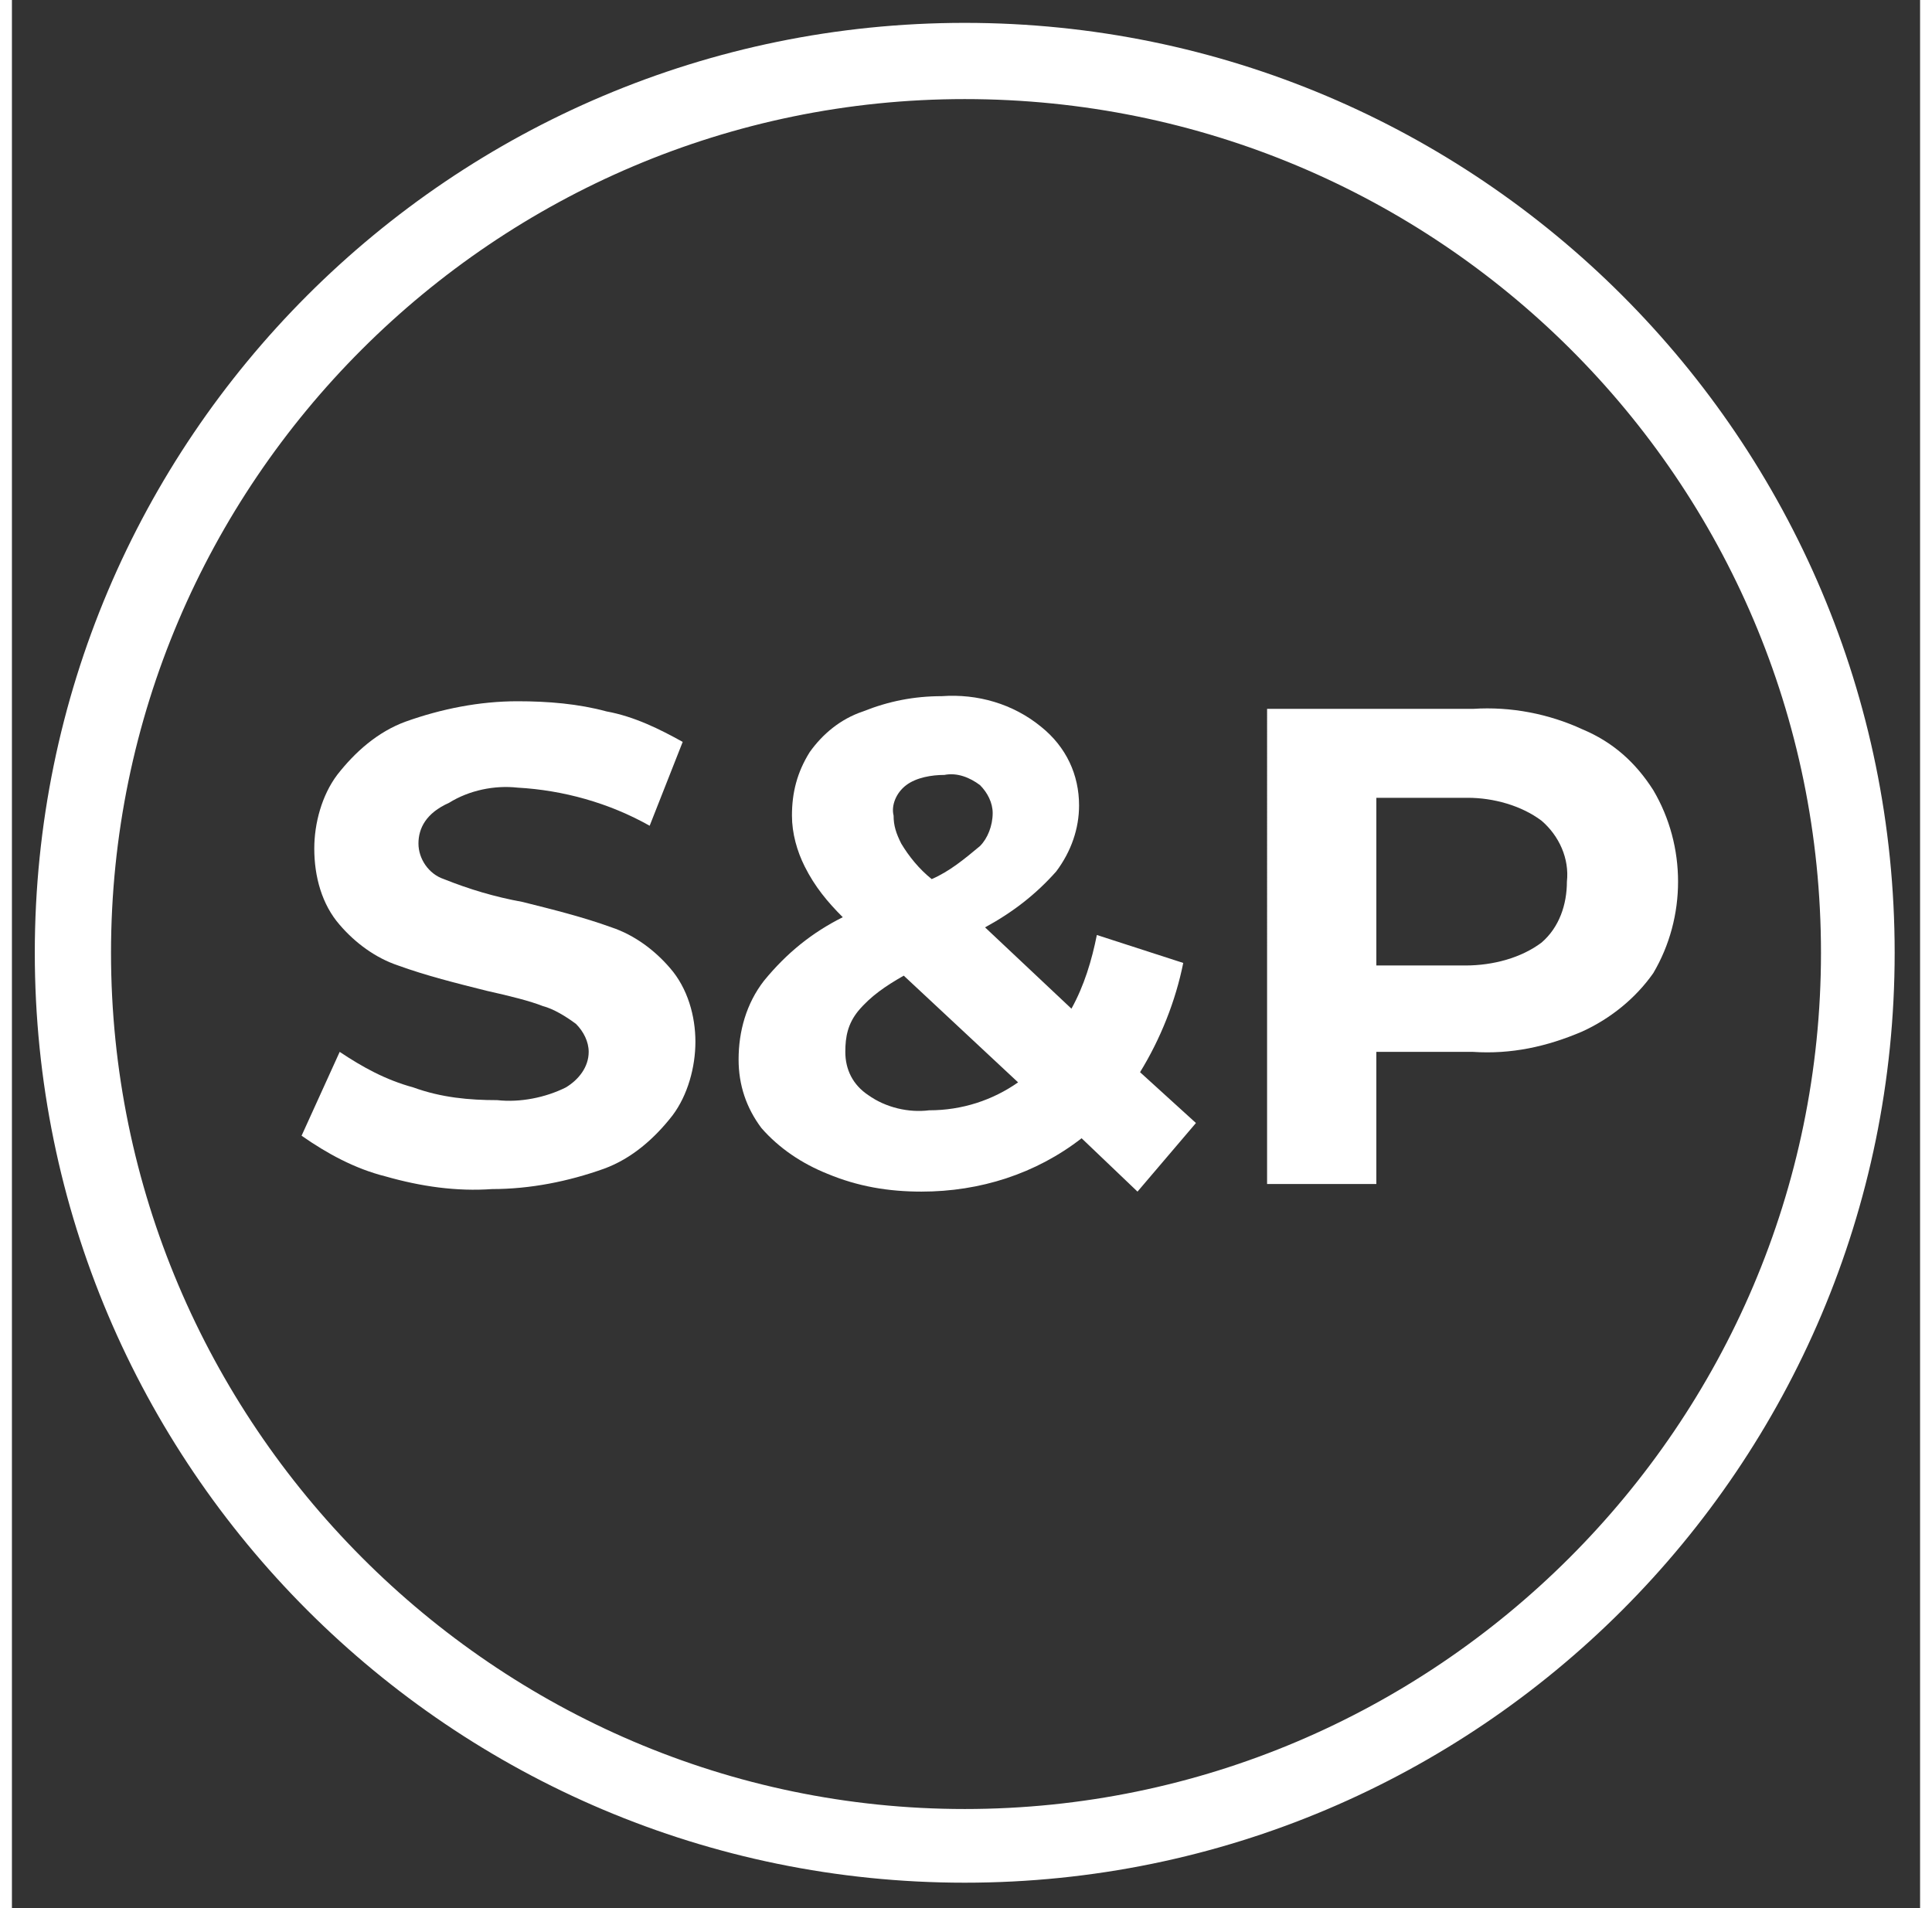
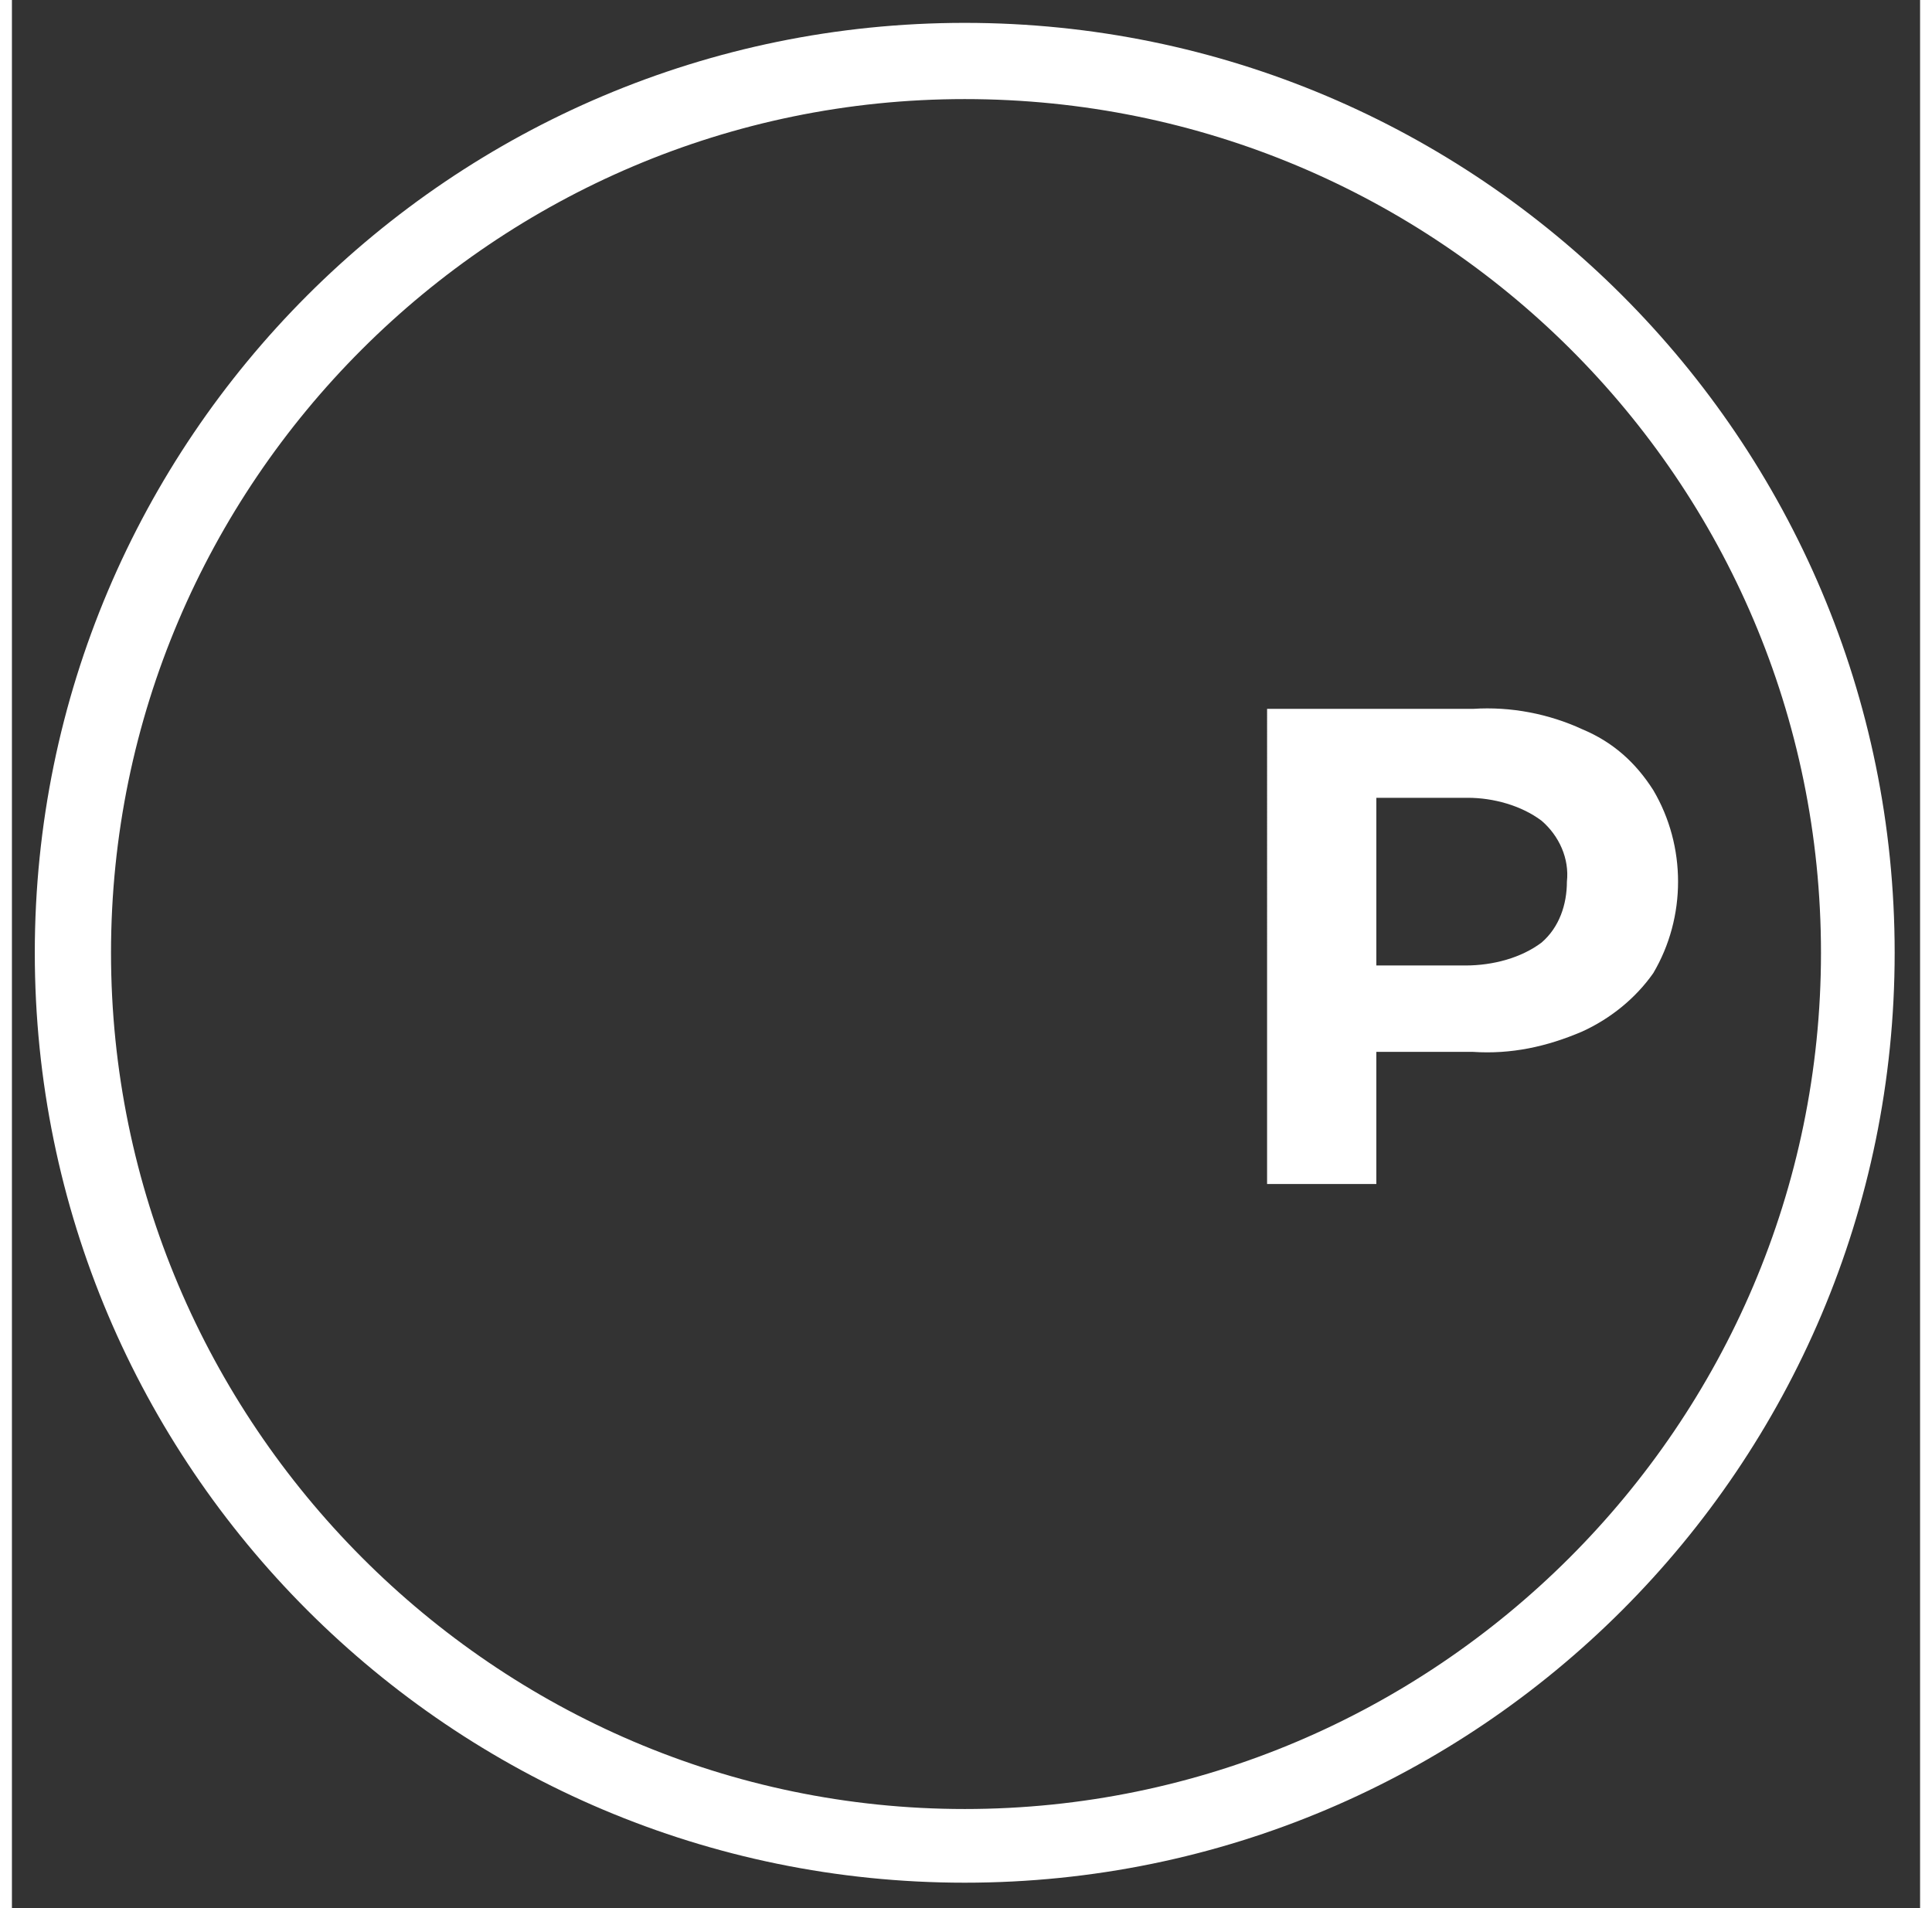
<svg xmlns="http://www.w3.org/2000/svg" version="1.1" id="Capa_1" x="0px" y="0px" width="81px" height="80px" viewBox="0 0 75.1 75.1" style="enable-background:new 0 0 75.1 75.1;" xml:space="preserve">
  <rect x="0" y="0" width="75.1" height="75.1" fill="#333333" stroke="none" />
  <style type="text/css">
	.st0{fill:#FFFFFF;}
</style>
  <g>
    <g>
      <path class="st0" d="M37.5,74.1c-20.2,0-36.6-16.4-36.6-36.6S17.3,0.9,37.5,0.9s36.6,16.4,36.6,36.6S57.7,74.1,37.5,74.1z     M37.5,3.9C19,3.9,3.9,19,3.9,37.5S19,71.2,37.5,71.2s33.7-15.1,33.7-33.7S56.1,3.9,37.5,3.9z" />
    </g>
    <g id="S_P">
-       <path class="st0" d="M14.7,46.3c-1.2-0.3-2.3-0.9-3.3-1.6l1.5-3.3c0.9,0.6,1.8,1.1,2.9,1.4c1.1,0.4,2.2,0.5,3.3,0.5    c0.9,0.1,1.9-0.1,2.7-0.5c0.5-0.3,0.9-0.8,0.9-1.4c0-0.4-0.2-0.8-0.5-1.1c-0.4-0.3-0.9-0.6-1.3-0.7c-0.5-0.2-1.3-0.4-2.2-0.6    c-1.2-0.3-2.4-0.6-3.5-1c-0.9-0.3-1.7-0.9-2.3-1.6c-0.7-0.8-1-1.9-1-3c0-1,0.3-2.1,0.9-2.9c0.7-0.9,1.6-1.7,2.7-2.1    c1.4-0.5,2.9-0.8,4.4-0.8c1.2,0,2.4,0.1,3.5,0.4c1.1,0.2,2.1,0.7,3,1.2l-1.3,3.3c-1.6-0.9-3.4-1.4-5.2-1.5    c-0.9-0.1-1.9,0.1-2.7,0.6C16.3,32,16,32.6,16,33.2c0,0.6,0.4,1.2,1,1.4c1,0.4,2,0.7,3.1,0.9c1.2,0.3,2.4,0.6,3.5,1    c0.9,0.3,1.7,0.9,2.3,1.6c0.7,0.8,1,1.9,1,2.9c0,1-0.3,2.1-0.9,2.9c-0.7,0.9-1.6,1.7-2.7,2.1c-1.4,0.5-2.9,0.8-4.4,0.8    C17.5,46.9,16.1,46.7,14.7,46.3z" />
-       <path class="st0" d="M44.3,46.9l-2.2-2.1c-1.8,1.4-4,2.1-6.3,2.1c-1.3,0-2.5-0.2-3.7-0.7c-1-0.4-1.9-1-2.6-1.8    c-0.6-0.8-0.9-1.7-0.9-2.7c0-1.1,0.3-2.2,1-3.1c0.9-1.1,1.9-1.9,3.1-2.5c-0.6-0.6-1.1-1.2-1.5-2c-0.3-0.6-0.5-1.3-0.5-2    c0-0.9,0.2-1.7,0.7-2.5c0.5-0.7,1.2-1.3,2.1-1.6c1-0.4,2-0.6,3.1-0.6c1.4-0.1,2.8,0.3,3.9,1.2c1,0.8,1.5,1.9,1.5,3.1    c0,0.9-0.3,1.8-0.9,2.6c-0.8,0.9-1.7,1.6-2.8,2.2l3.4,3.2c0.5-0.9,0.8-1.9,1-2.9l3.4,1.1c-0.3,1.5-0.9,3-1.7,4.3l2.2,2L44.3,46.9z     M39.6,42.6l-4.5-4.2c-0.7,0.4-1.3,0.8-1.8,1.4c-0.4,0.5-0.5,1-0.5,1.6c0,0.7,0.3,1.3,0.9,1.7c0.7,0.5,1.6,0.7,2.4,0.6    C37.4,43.7,38.6,43.3,39.6,42.6z M35.2,30.9c-0.4,0.3-0.6,0.8-0.5,1.2c0,0.4,0.1,0.7,0.3,1.1c0.3,0.5,0.7,1,1.2,1.4    c0.7-0.3,1.3-0.8,1.9-1.3c0.3-0.3,0.5-0.8,0.5-1.3c0-0.4-0.2-0.8-0.5-1.1c-0.4-0.3-0.9-0.5-1.4-0.4C36.2,30.5,35.6,30.6,35.2,30.9    z" />
      <path class="st0" d="M61.8,28.7c1.2,0.5,2.1,1.3,2.8,2.4c1.3,2.2,1.3,5,0,7.2c-0.7,1-1.7,1.8-2.8,2.3c-1.4,0.6-2.8,0.9-4.3,0.8    h-3.8v5.2h-4.3V27.9h8.1C59,27.8,60.5,28.1,61.8,28.7z M60.2,37.1c0.7-0.6,1-1.5,1-2.4c0.1-0.9-0.3-1.8-1-2.4    c-0.8-0.6-1.9-0.9-2.9-0.9h-3.6V38h3.5C58.3,38,59.4,37.7,60.2,37.1L60.2,37.1z" />
    </g>
  </g>
</svg>